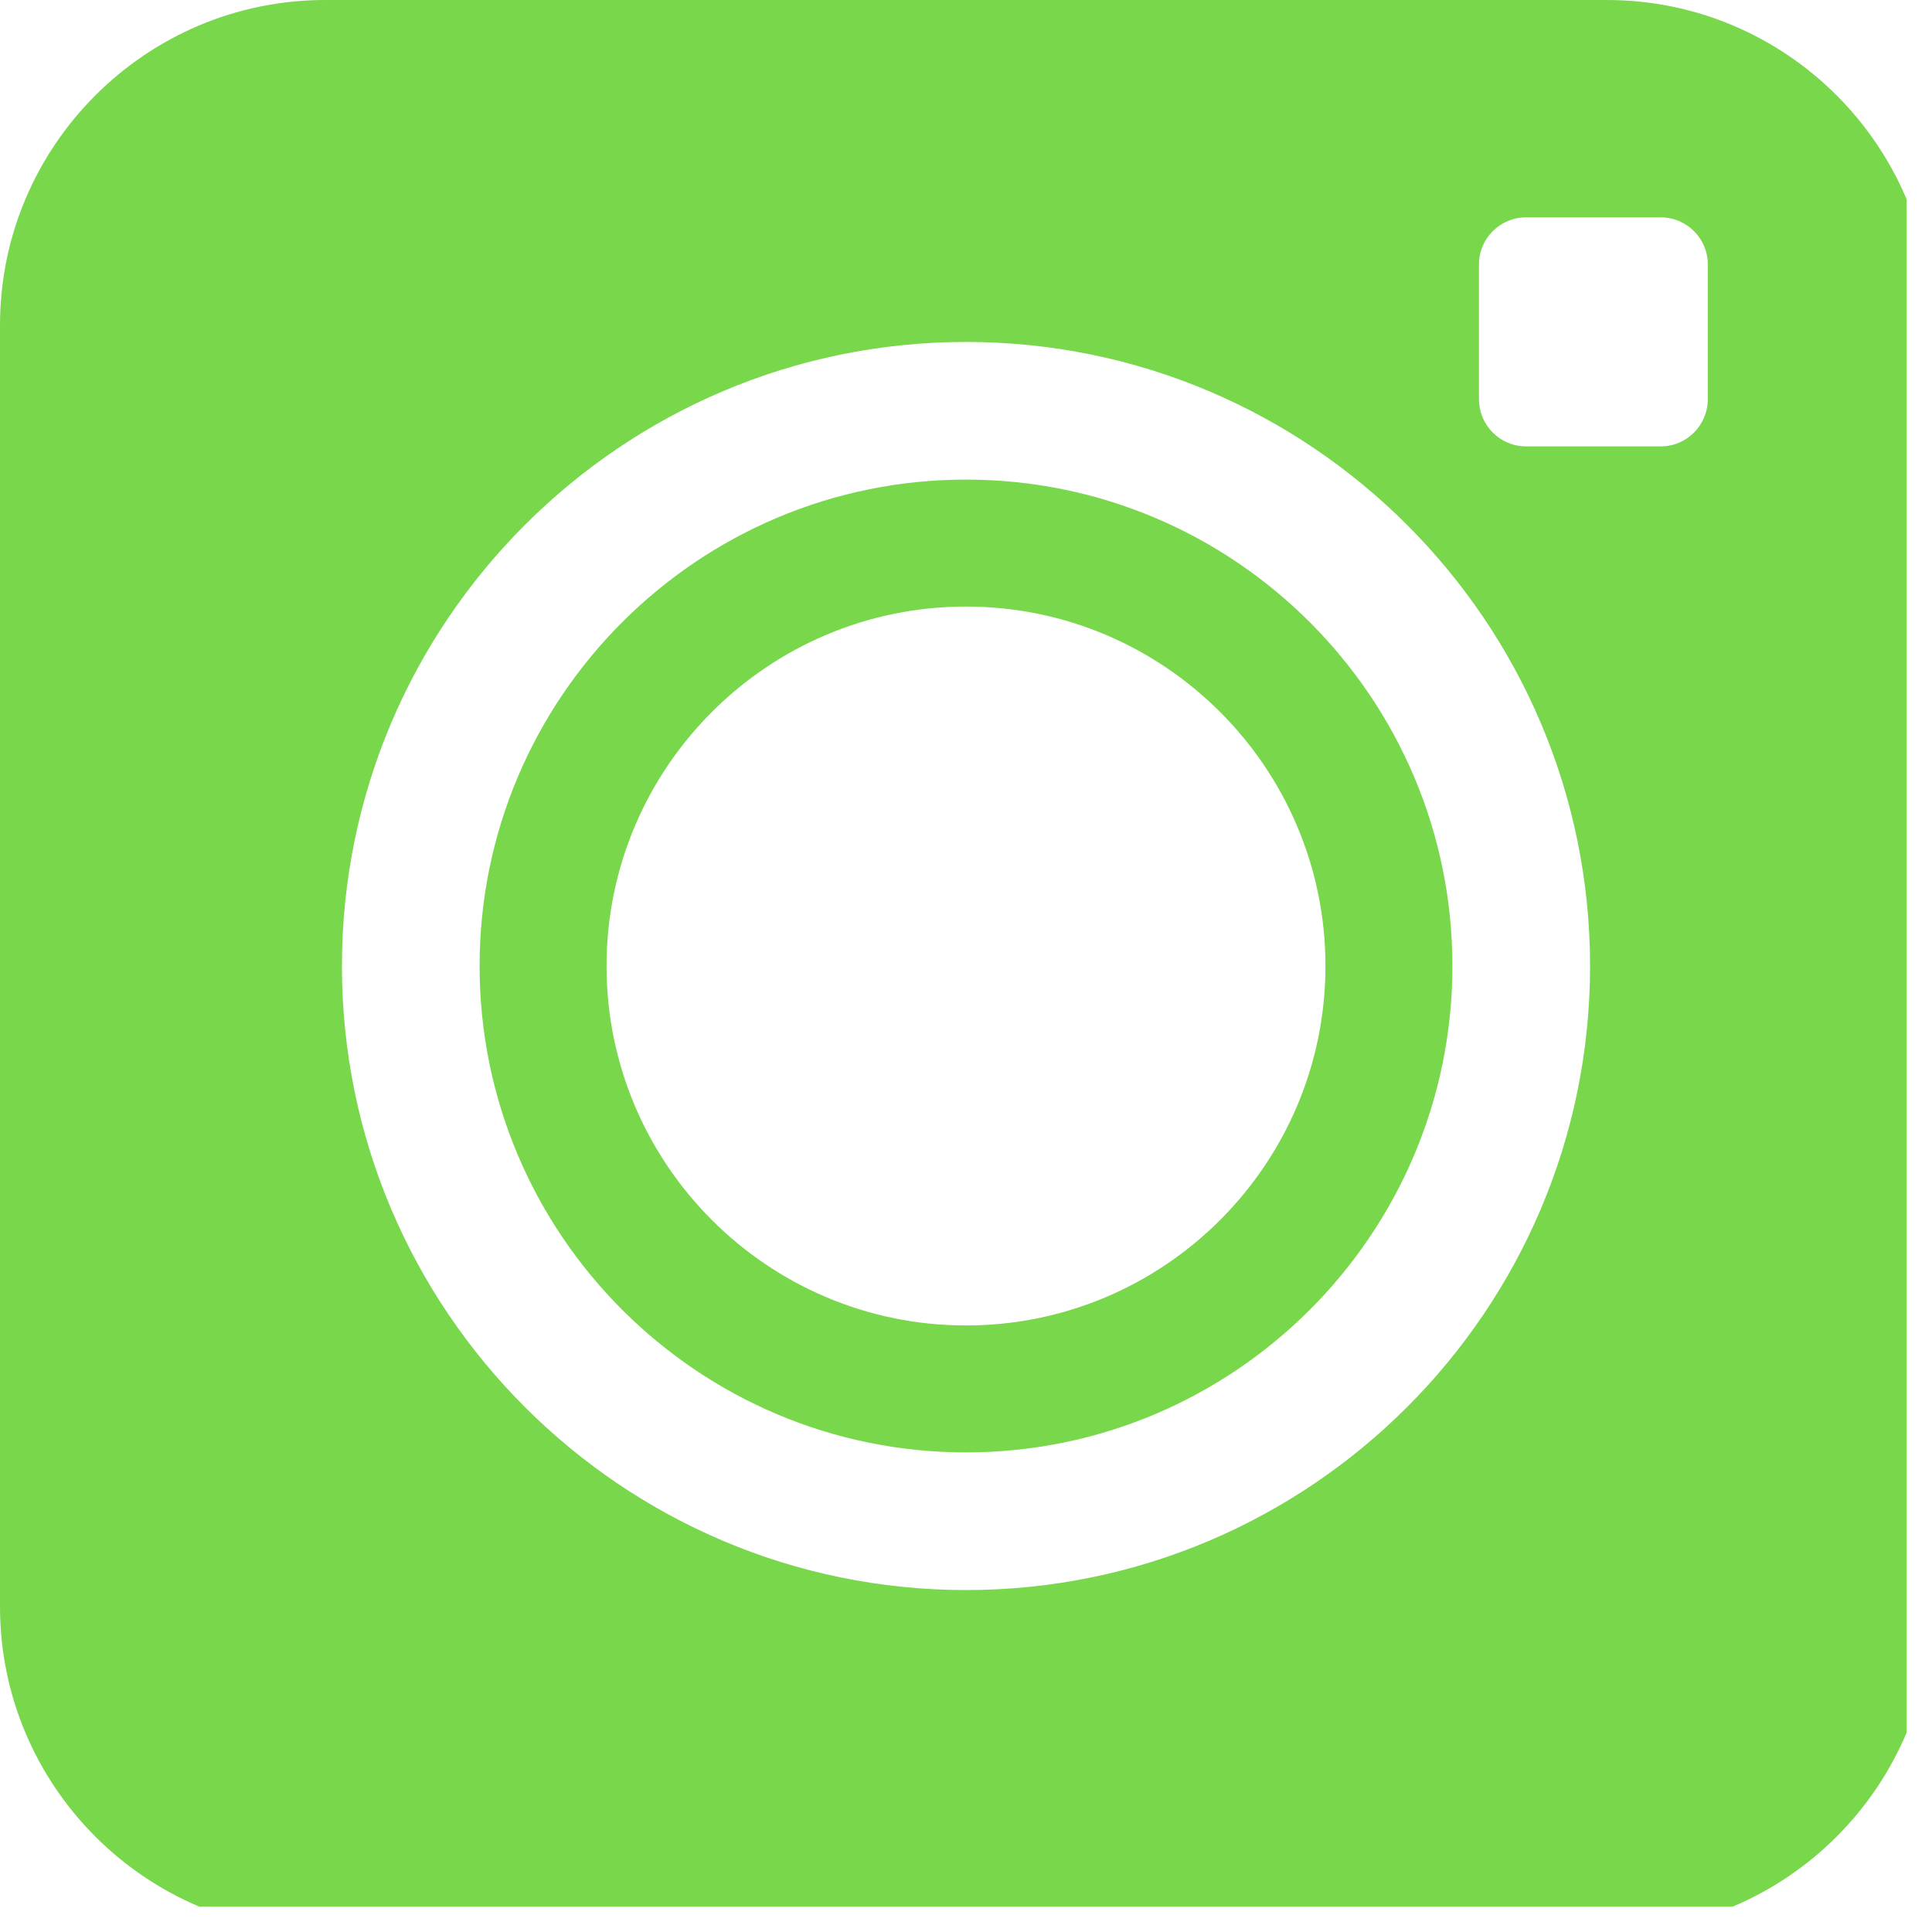
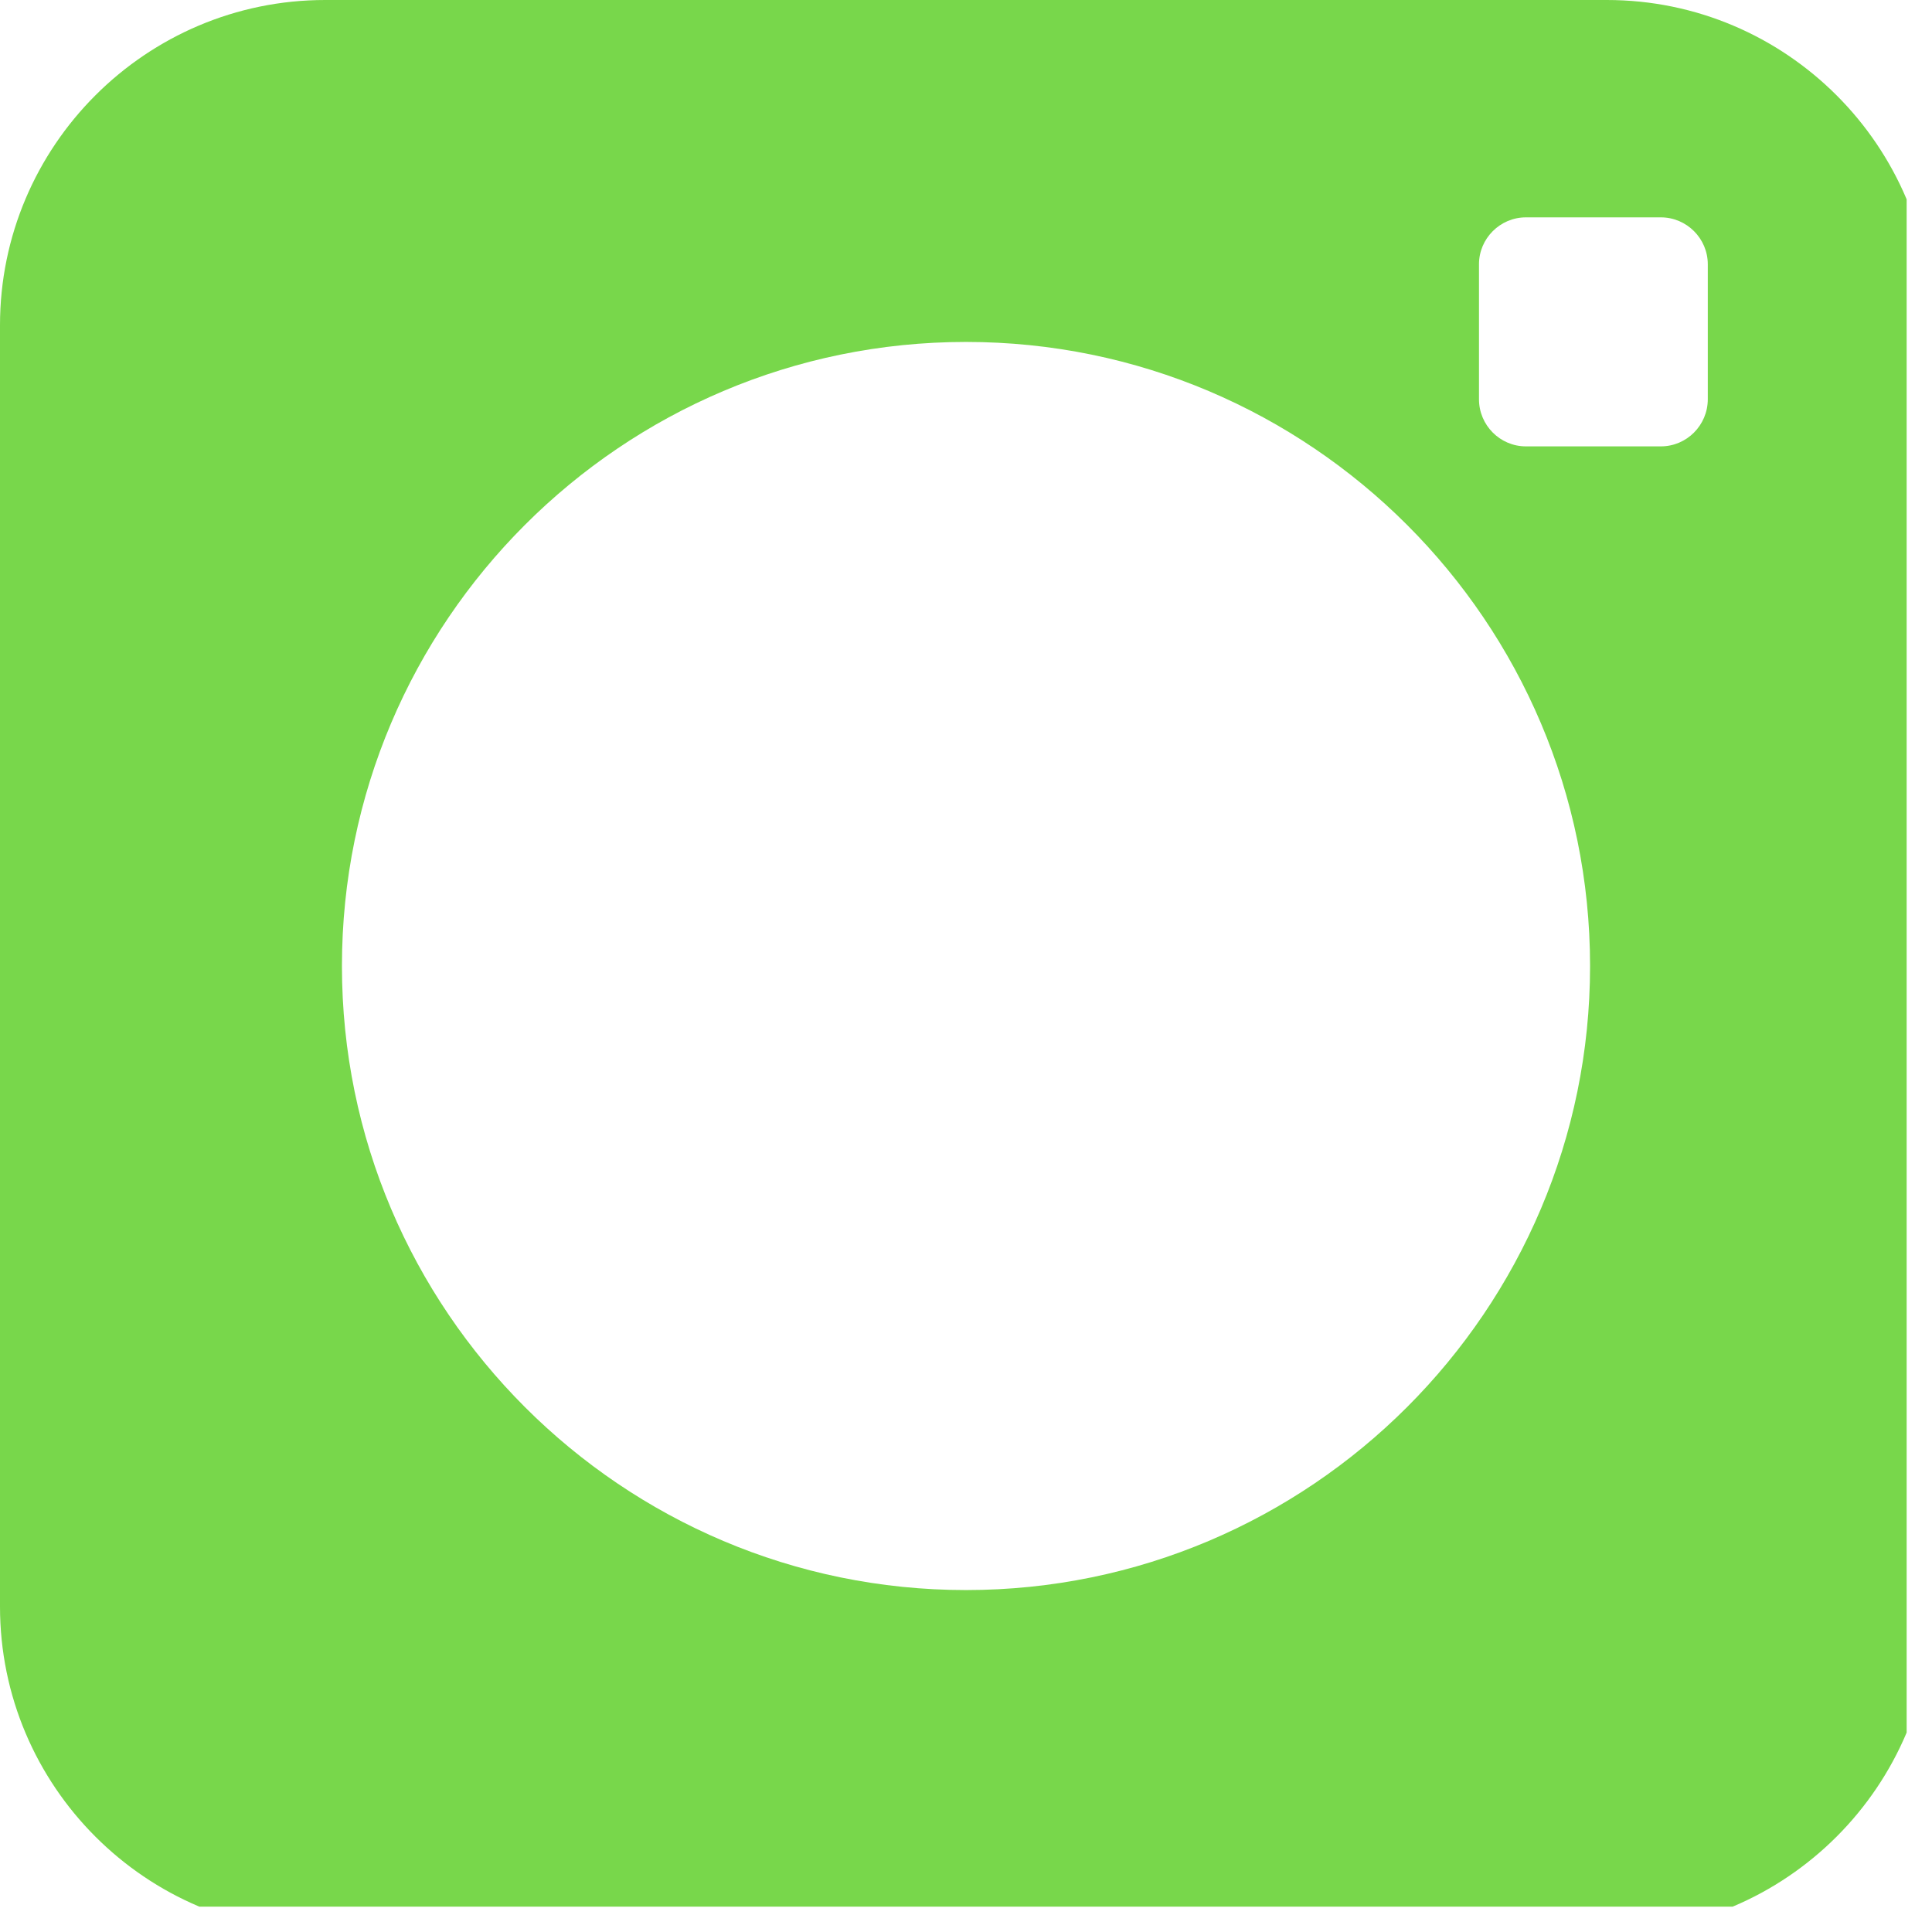
<svg xmlns="http://www.w3.org/2000/svg" width="50" zoomAndPan="magnify" viewBox="0 0 37.5 37.5" height="50" preserveAspectRatio="xMidYMid meet" version="1.0">
  <defs>
    <clipPath id="793edc2dd6">
      <path d="M 0 0 L 37.008 0 L 37.008 37.008 L 0 37.008 Z M 0 0 " clip-rule="nonzero" />
    </clipPath>
  </defs>
-   <path fill="#78d74b" d="M 18.75 25.727 C 14.902 25.727 11.773 22.598 11.773 18.75 C 11.773 14.902 14.902 11.773 18.75 11.773 C 22.598 11.773 25.727 14.902 25.727 18.75 C 25.727 22.598 22.598 25.727 18.75 25.727 Z M 18.75 9.309 C 13.543 9.309 9.309 13.543 9.309 18.75 C 9.309 23.957 13.543 28.191 18.75 28.191 C 23.957 28.191 28.191 23.957 28.191 18.75 C 28.191 13.543 23.957 9.309 18.75 9.309 " fill-opacity="1" fill-rule="nonzero" />
  <g clip-path="url(#793edc2dd6)">
    <path fill="#78d74b" d="M 33.148 7.75 C 33.148 8.254 32.738 8.664 32.238 8.664 L 29.617 8.664 C 29.117 8.664 28.707 8.254 28.707 7.75 L 28.707 5.129 C 28.707 4.629 29.117 4.219 29.617 4.219 L 32.238 4.219 C 32.738 4.219 33.148 4.629 33.148 5.129 Z M 18.75 30.863 C 12.07 30.863 6.637 25.43 6.637 18.75 C 6.637 12.07 12.07 6.637 18.75 6.637 C 25.43 6.637 30.863 12.07 30.863 18.75 C 30.863 25.43 25.43 30.863 18.75 30.863 Z M 31.188 0 L 6.312 0 C 2.832 0 0 2.832 0 6.312 L 0 31.184 C 0 34.668 2.832 37.5 6.312 37.5 L 31.188 37.5 C 34.668 37.5 37.5 34.668 37.5 31.184 L 37.5 6.312 C 37.5 2.832 34.668 0 31.188 0 " fill-opacity="1" fill-rule="nonzero" />
  </g>
</svg>